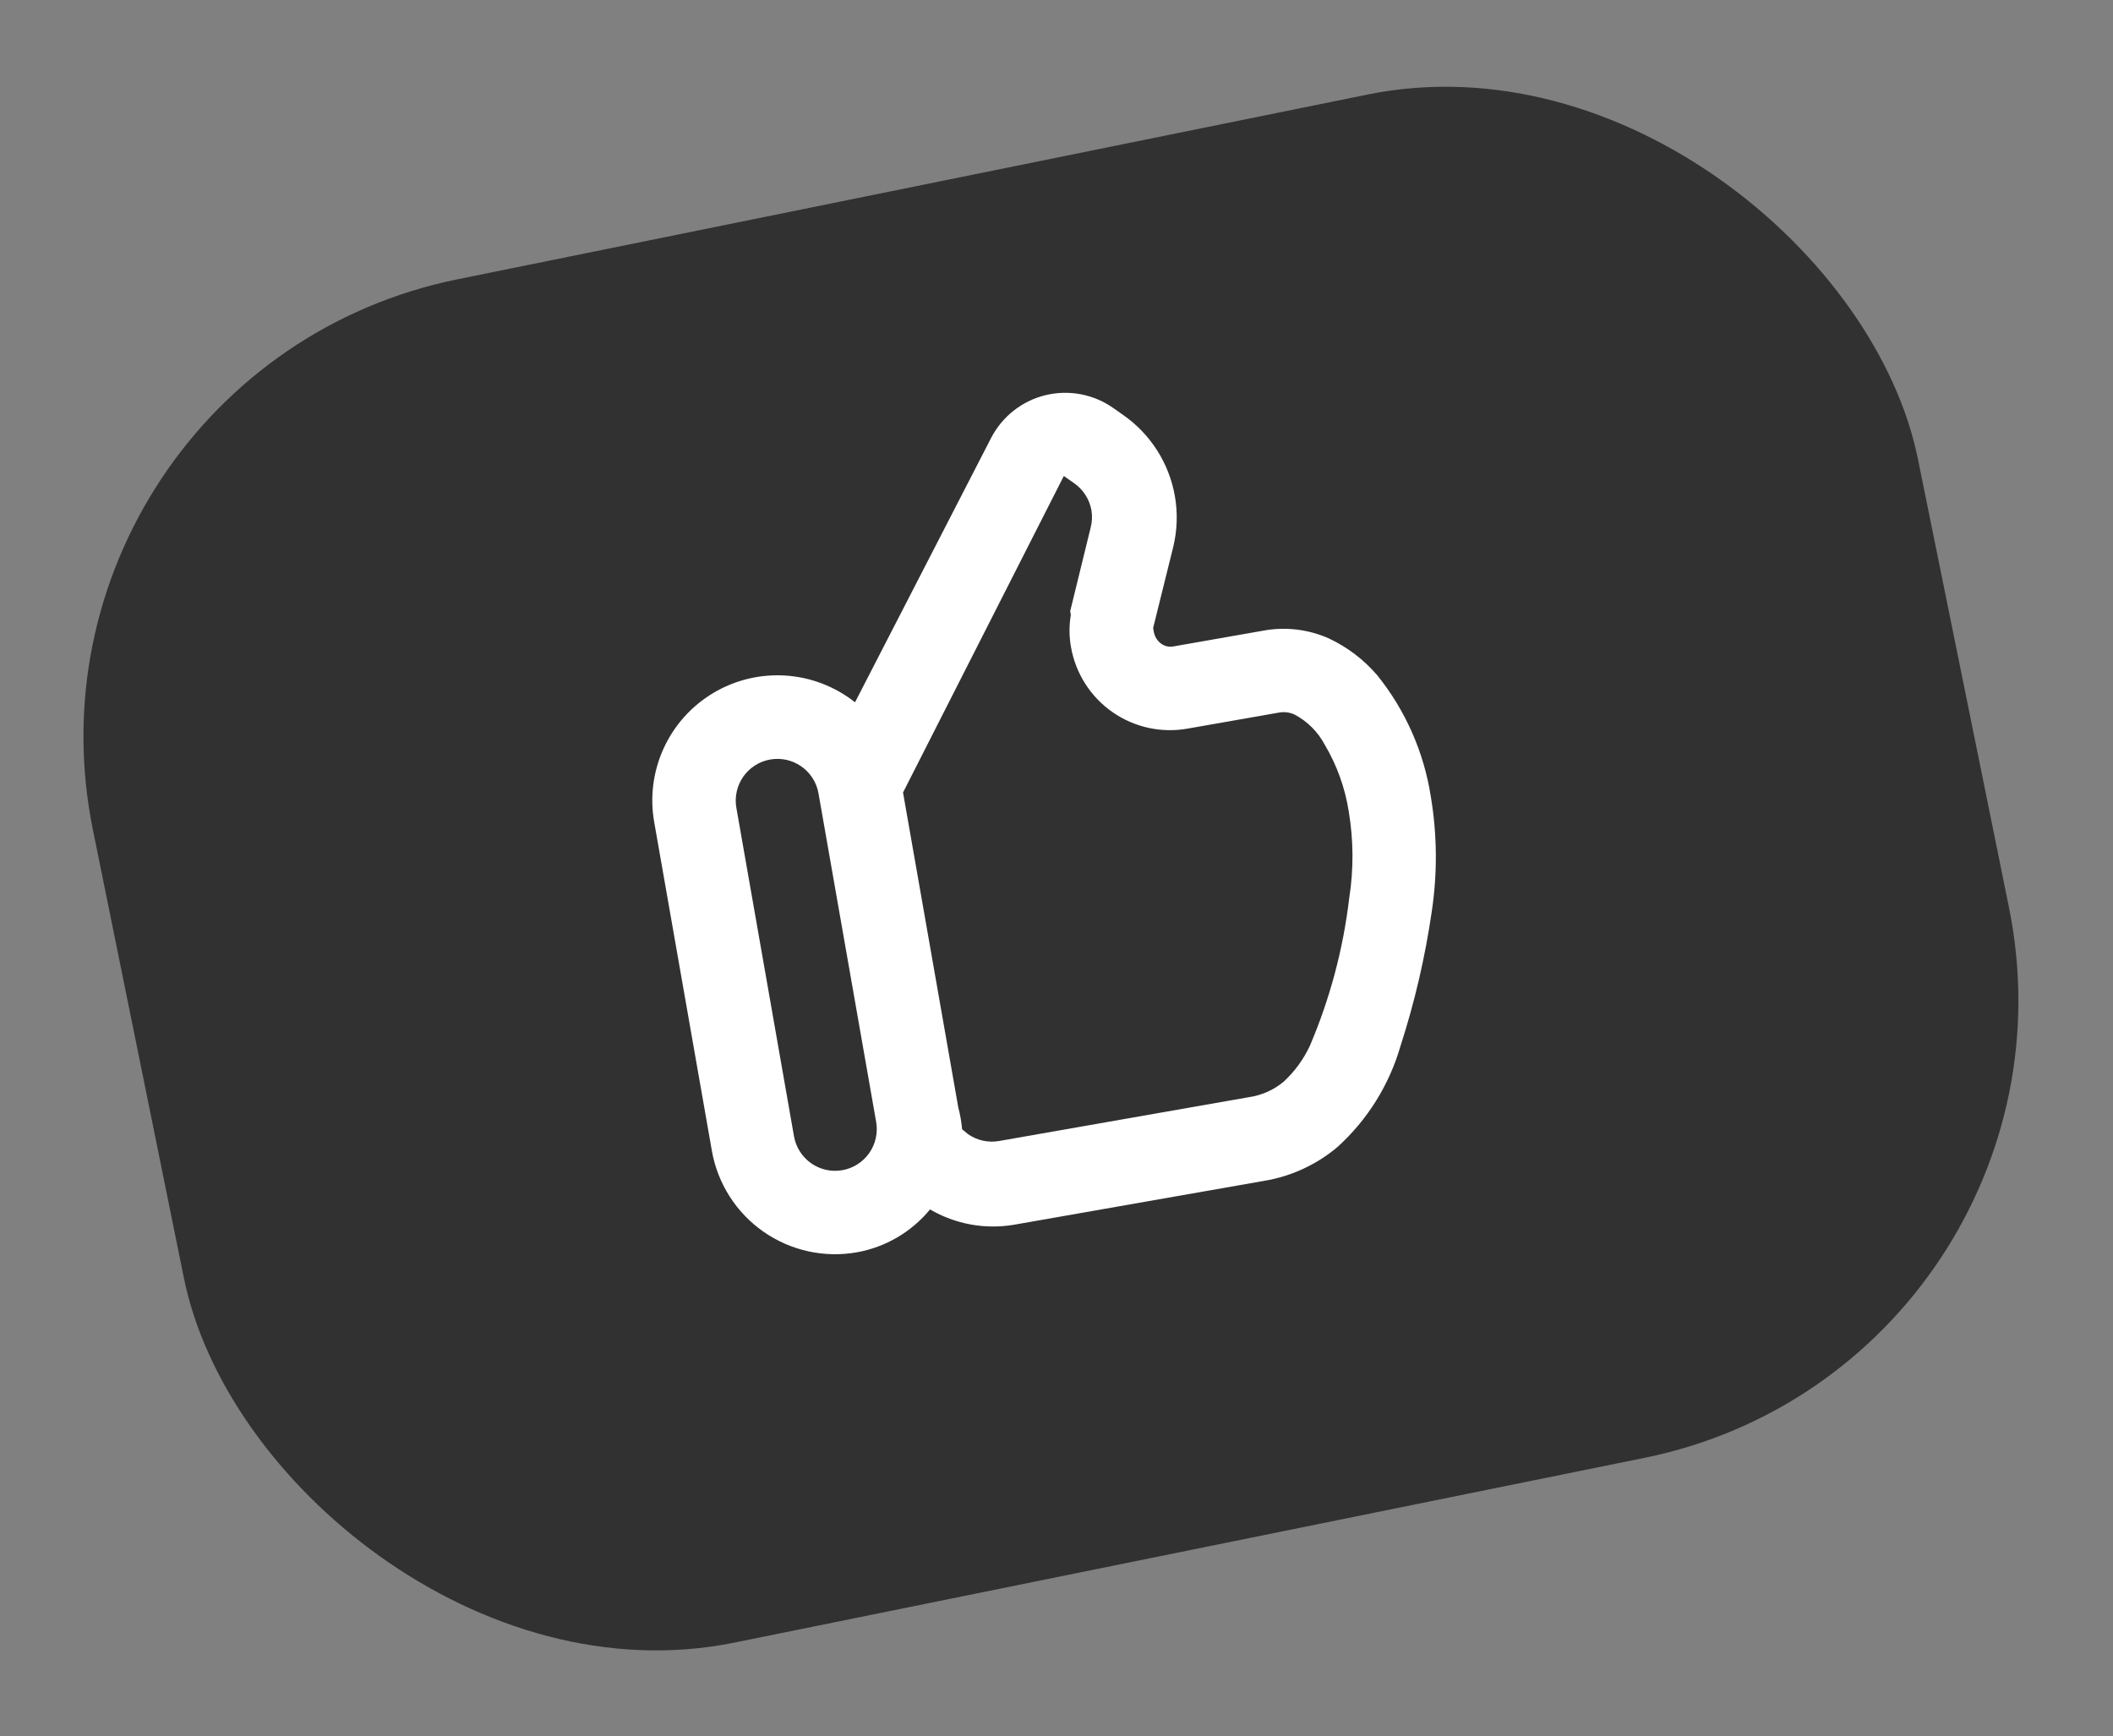
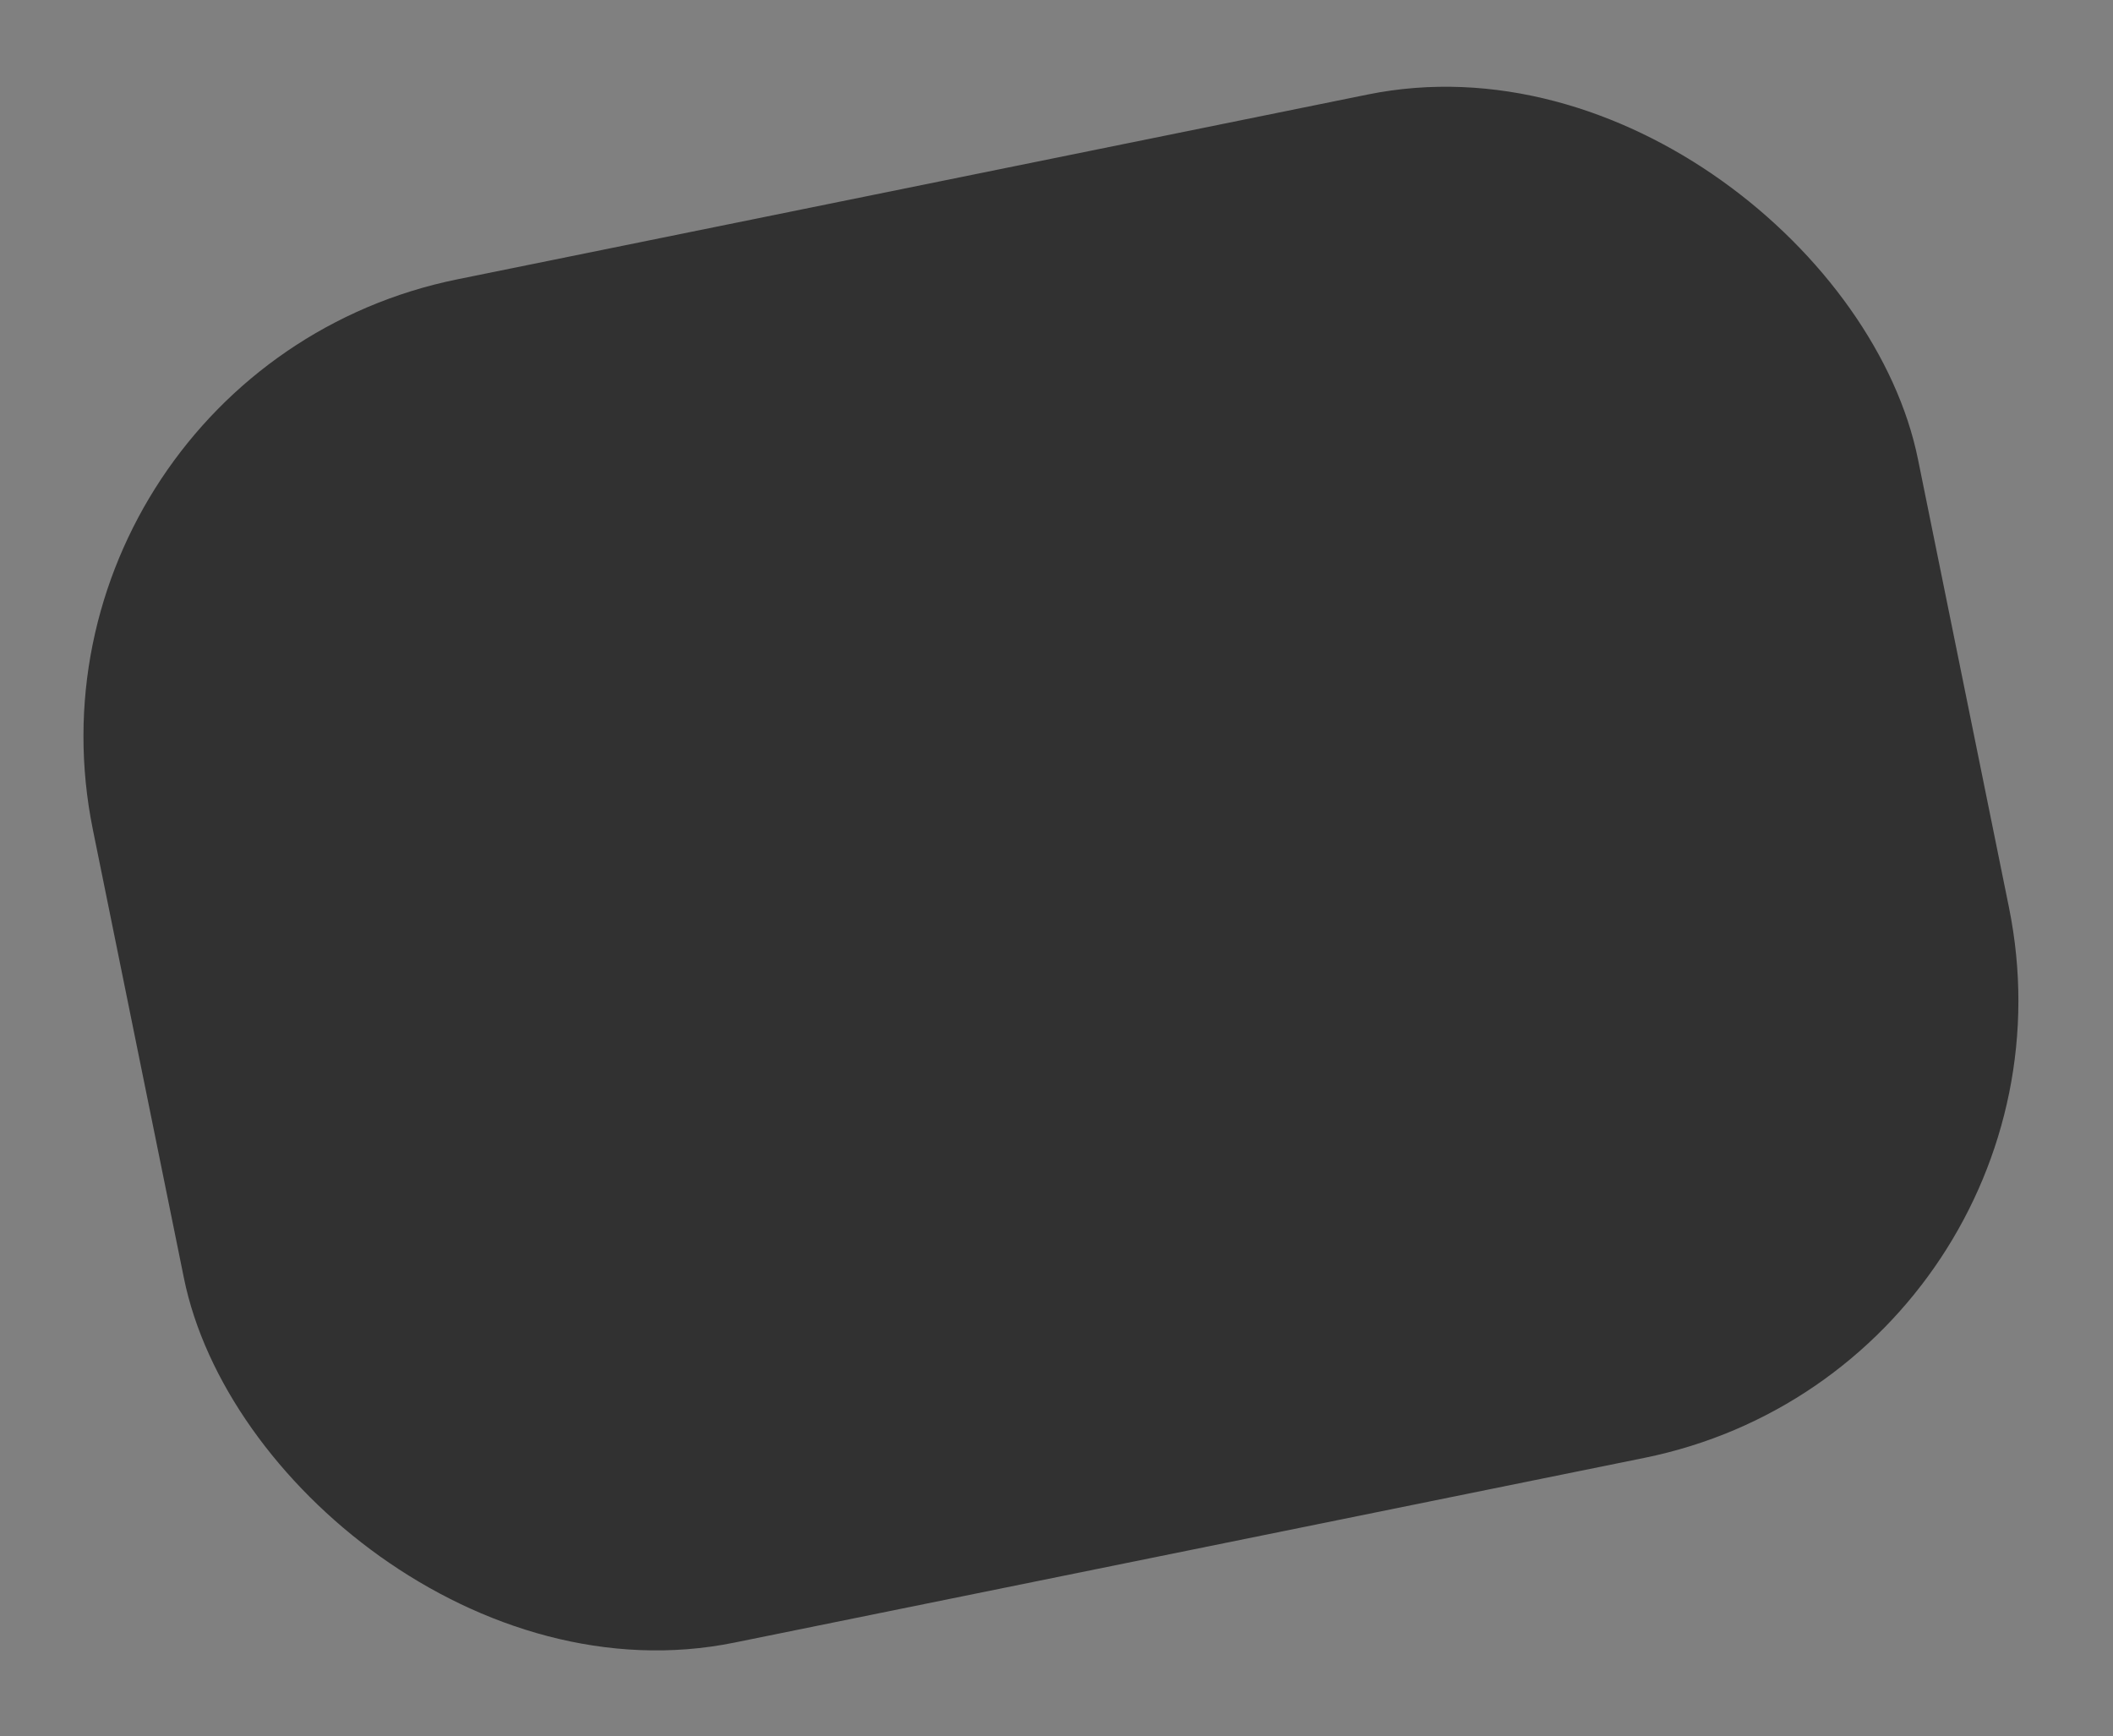
<svg xmlns="http://www.w3.org/2000/svg" width="157" height="129" viewBox="0 0 157 129" fill="none">
  <rect x="0" y="0" width="157" height="129" fill="#808080" stroke="none" />
  <rect y="27.654" width="138.373" height="103.367" rx="34.688" transform="rotate(-11.476 0 27.654)" fill="#313131" />
-   <path d="M106.388 67.689C106.808 64.876 106.783 62.014 106.316 59.209C105.806 55.904 104.435 52.793 102.342 50.186C101.343 49.017 100.106 48.075 98.712 47.425C97.17 46.747 95.457 46.553 93.802 46.871L87.211 48.028C87.046 48.062 86.877 48.061 86.713 48.025C86.549 47.989 86.395 47.918 86.261 47.817C85.995 47.615 85.81 47.324 85.74 46.996L85.681 46.66L87.173 40.642C87.474 39.399 87.515 38.106 87.293 36.846C86.865 34.42 85.491 32.262 83.473 30.848L82.684 30.294C81.959 29.791 81.136 29.448 80.269 29.289C79.401 29.129 78.509 29.157 77.653 29.369C76.797 29.582 75.997 29.975 75.305 30.522C74.613 31.069 74.046 31.758 73.641 32.542L63.53 52.183C62.051 51.013 60.252 50.32 58.371 50.197C56.49 50.074 54.616 50.525 52.997 51.492C51.379 52.458 50.092 53.894 49.309 55.608C48.525 57.323 48.281 59.235 48.61 61.092L52.893 85.505C53.319 87.933 54.692 90.092 56.71 91.508C58.728 92.924 61.226 93.48 63.654 93.054C65.793 92.674 67.725 91.543 69.103 89.864C70.985 90.964 73.193 91.367 75.342 91.003L93.927 87.742C95.945 87.408 97.836 86.533 99.396 85.21C101.614 83.194 103.229 80.602 104.059 77.723C105.118 74.45 105.897 71.093 106.388 67.689V67.689ZM62.584 86.95C61.774 87.092 60.942 86.907 60.269 86.435C59.596 85.963 59.139 85.243 58.996 84.434L54.713 60.021C54.571 59.211 54.757 58.379 55.228 57.706C55.7 57.033 56.42 56.576 57.229 56.434C58.039 56.292 58.871 56.477 59.544 56.949C60.217 57.421 60.675 58.141 60.816 58.95L65.1 83.363C65.242 84.172 65.056 85.005 64.585 85.678C64.113 86.35 63.393 86.808 62.584 86.95ZM97.325 77.709C96.853 78.718 96.19 79.625 95.372 80.38C94.646 80.983 93.768 81.376 92.835 81.517L74.25 84.778C73.849 84.85 73.437 84.843 73.039 84.757C72.64 84.67 72.263 84.505 71.928 84.273L71.487 83.91C71.439 83.363 71.344 82.822 71.203 82.292L67.097 58.886L79.044 35.368L79.834 35.922C80.166 36.157 80.449 36.456 80.666 36.801C80.884 37.147 81.03 37.531 81.099 37.933C81.166 38.356 81.146 38.788 81.038 39.202L79.517 45.414L79.565 45.689C79.431 46.48 79.435 47.288 79.576 48.078C79.746 49.049 80.107 49.976 80.637 50.807C81.168 51.638 81.858 52.355 82.667 52.918C83.477 53.481 84.389 53.878 85.353 54.086C86.317 54.294 87.312 54.309 88.281 54.131L95.026 52.948C95.417 52.876 95.821 52.926 96.183 53.091C97.142 53.597 97.926 54.38 98.433 55.338C99.334 56.858 99.938 58.535 100.212 60.279C100.573 62.421 100.585 64.607 100.247 66.753V66.753C99.8 70.526 98.816 74.215 97.325 77.709V77.709Z" fill="white" />
</svg>